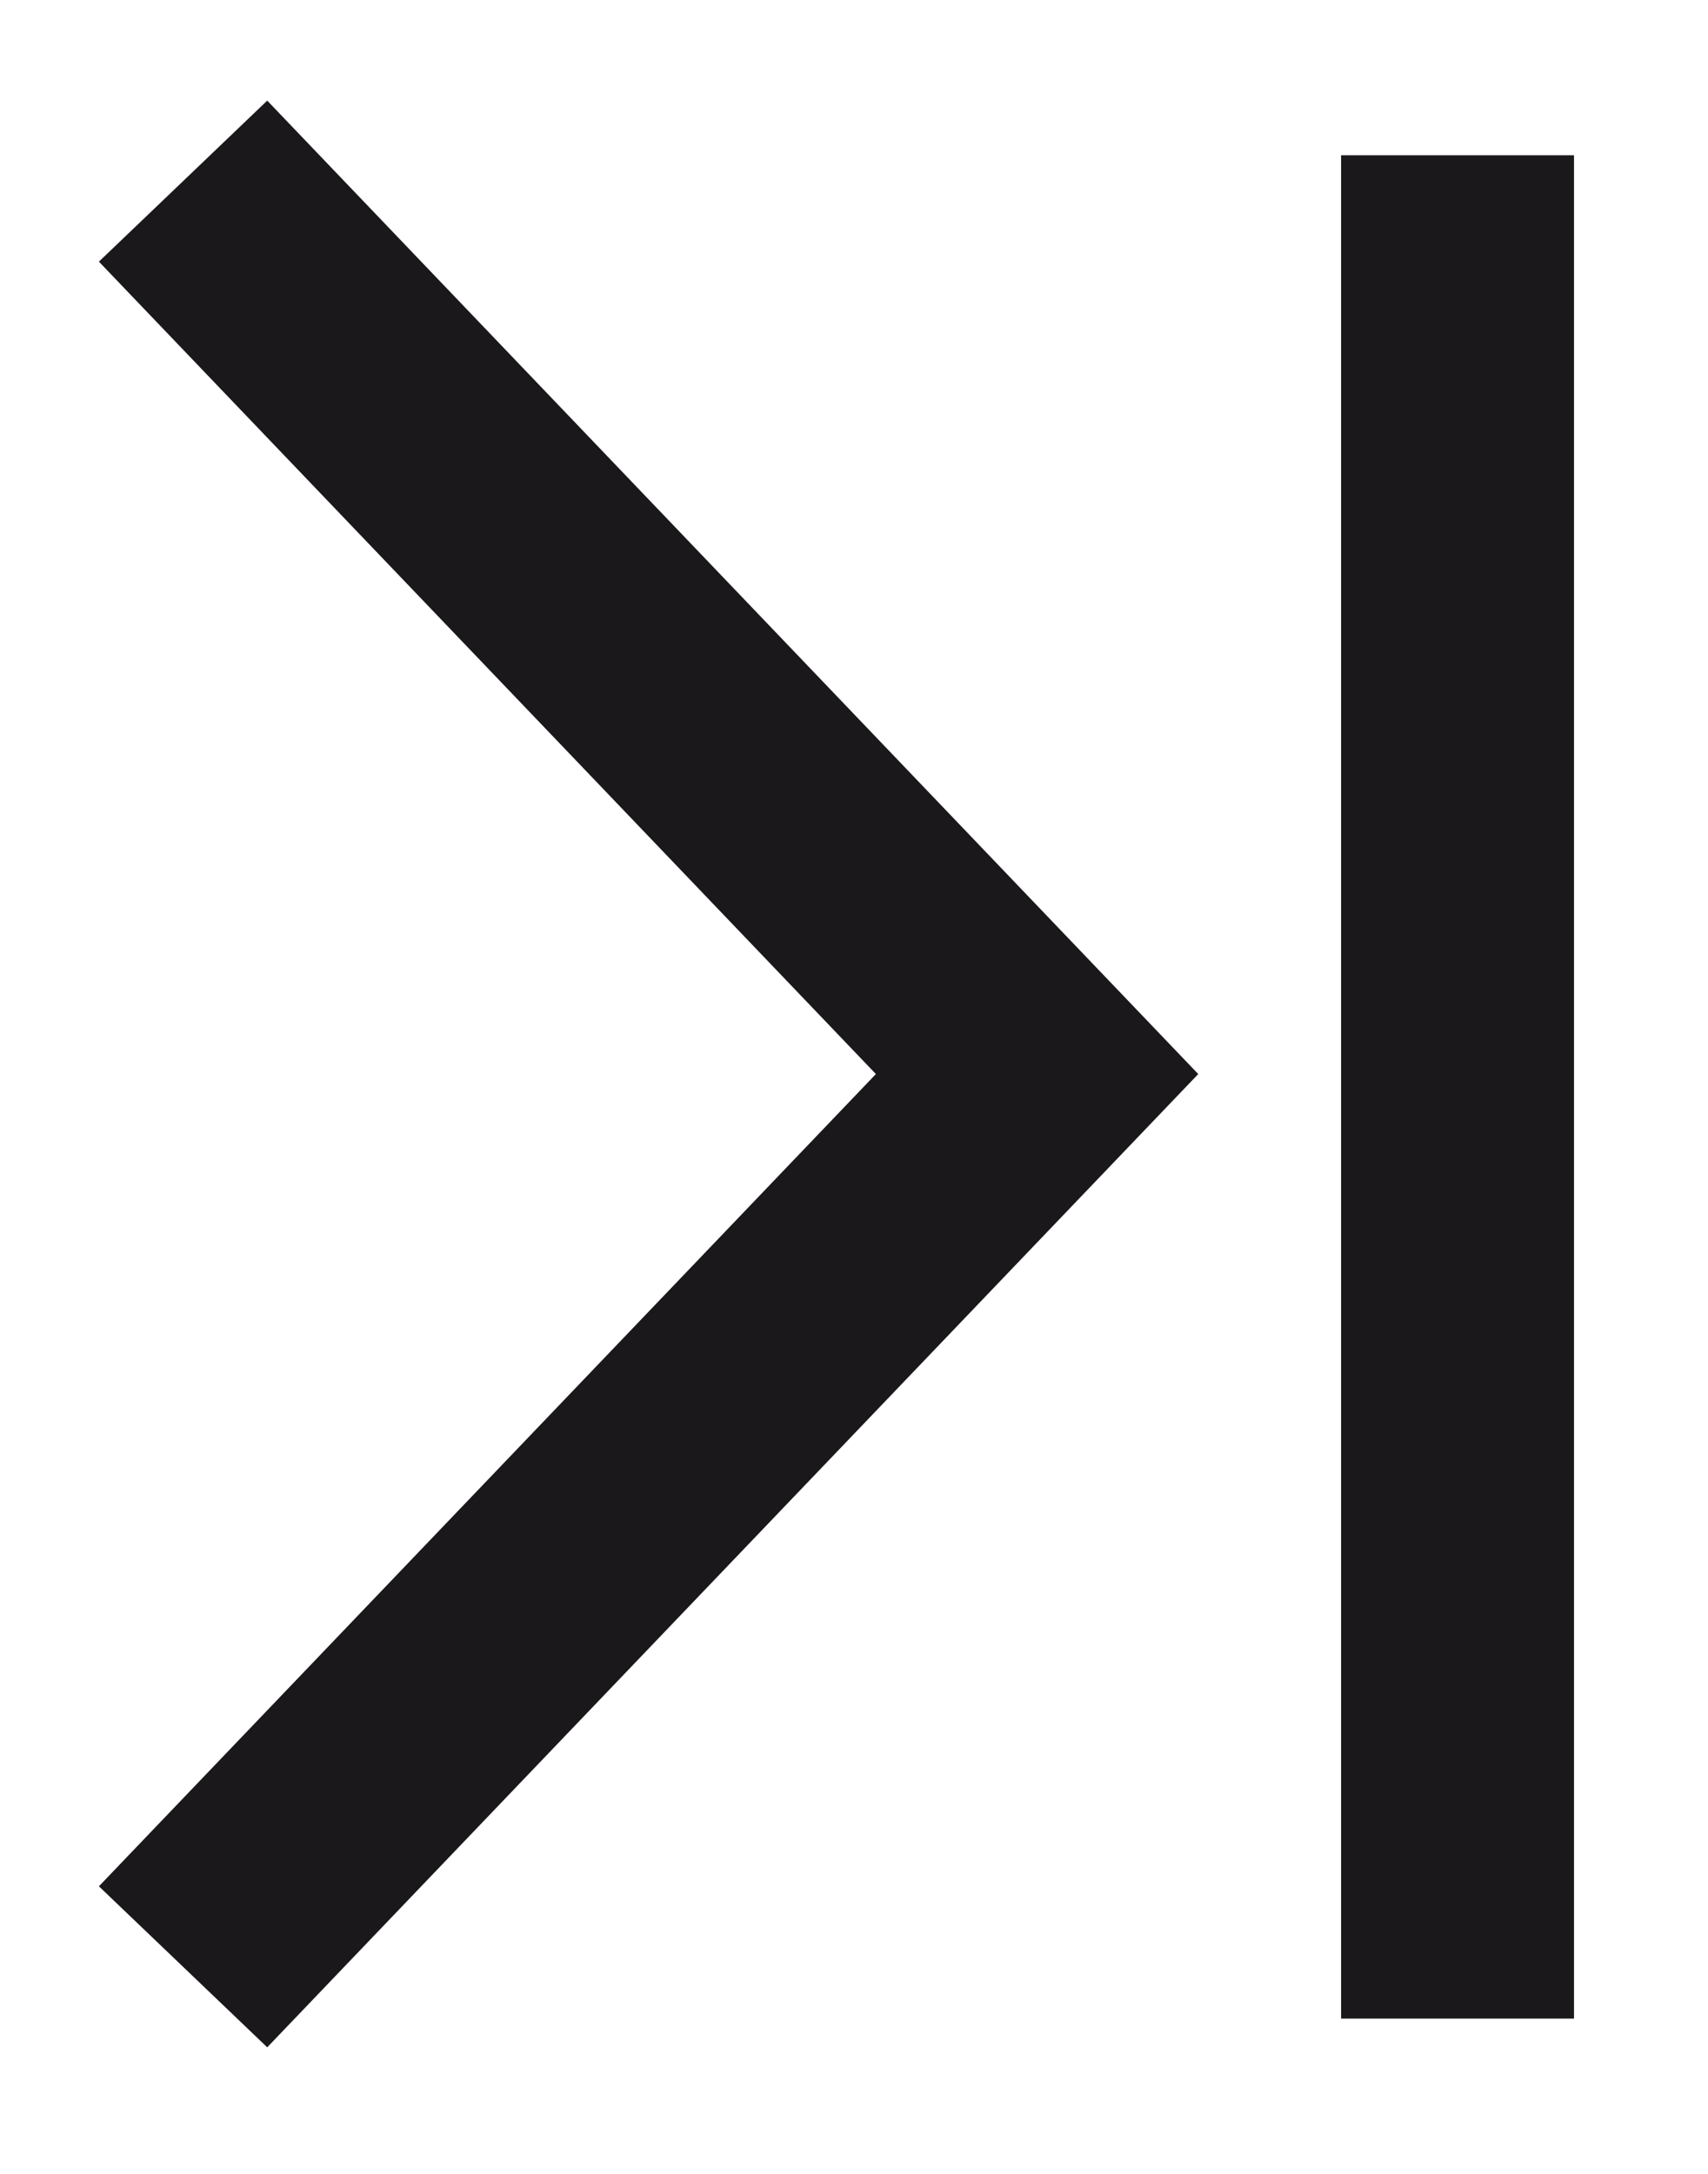
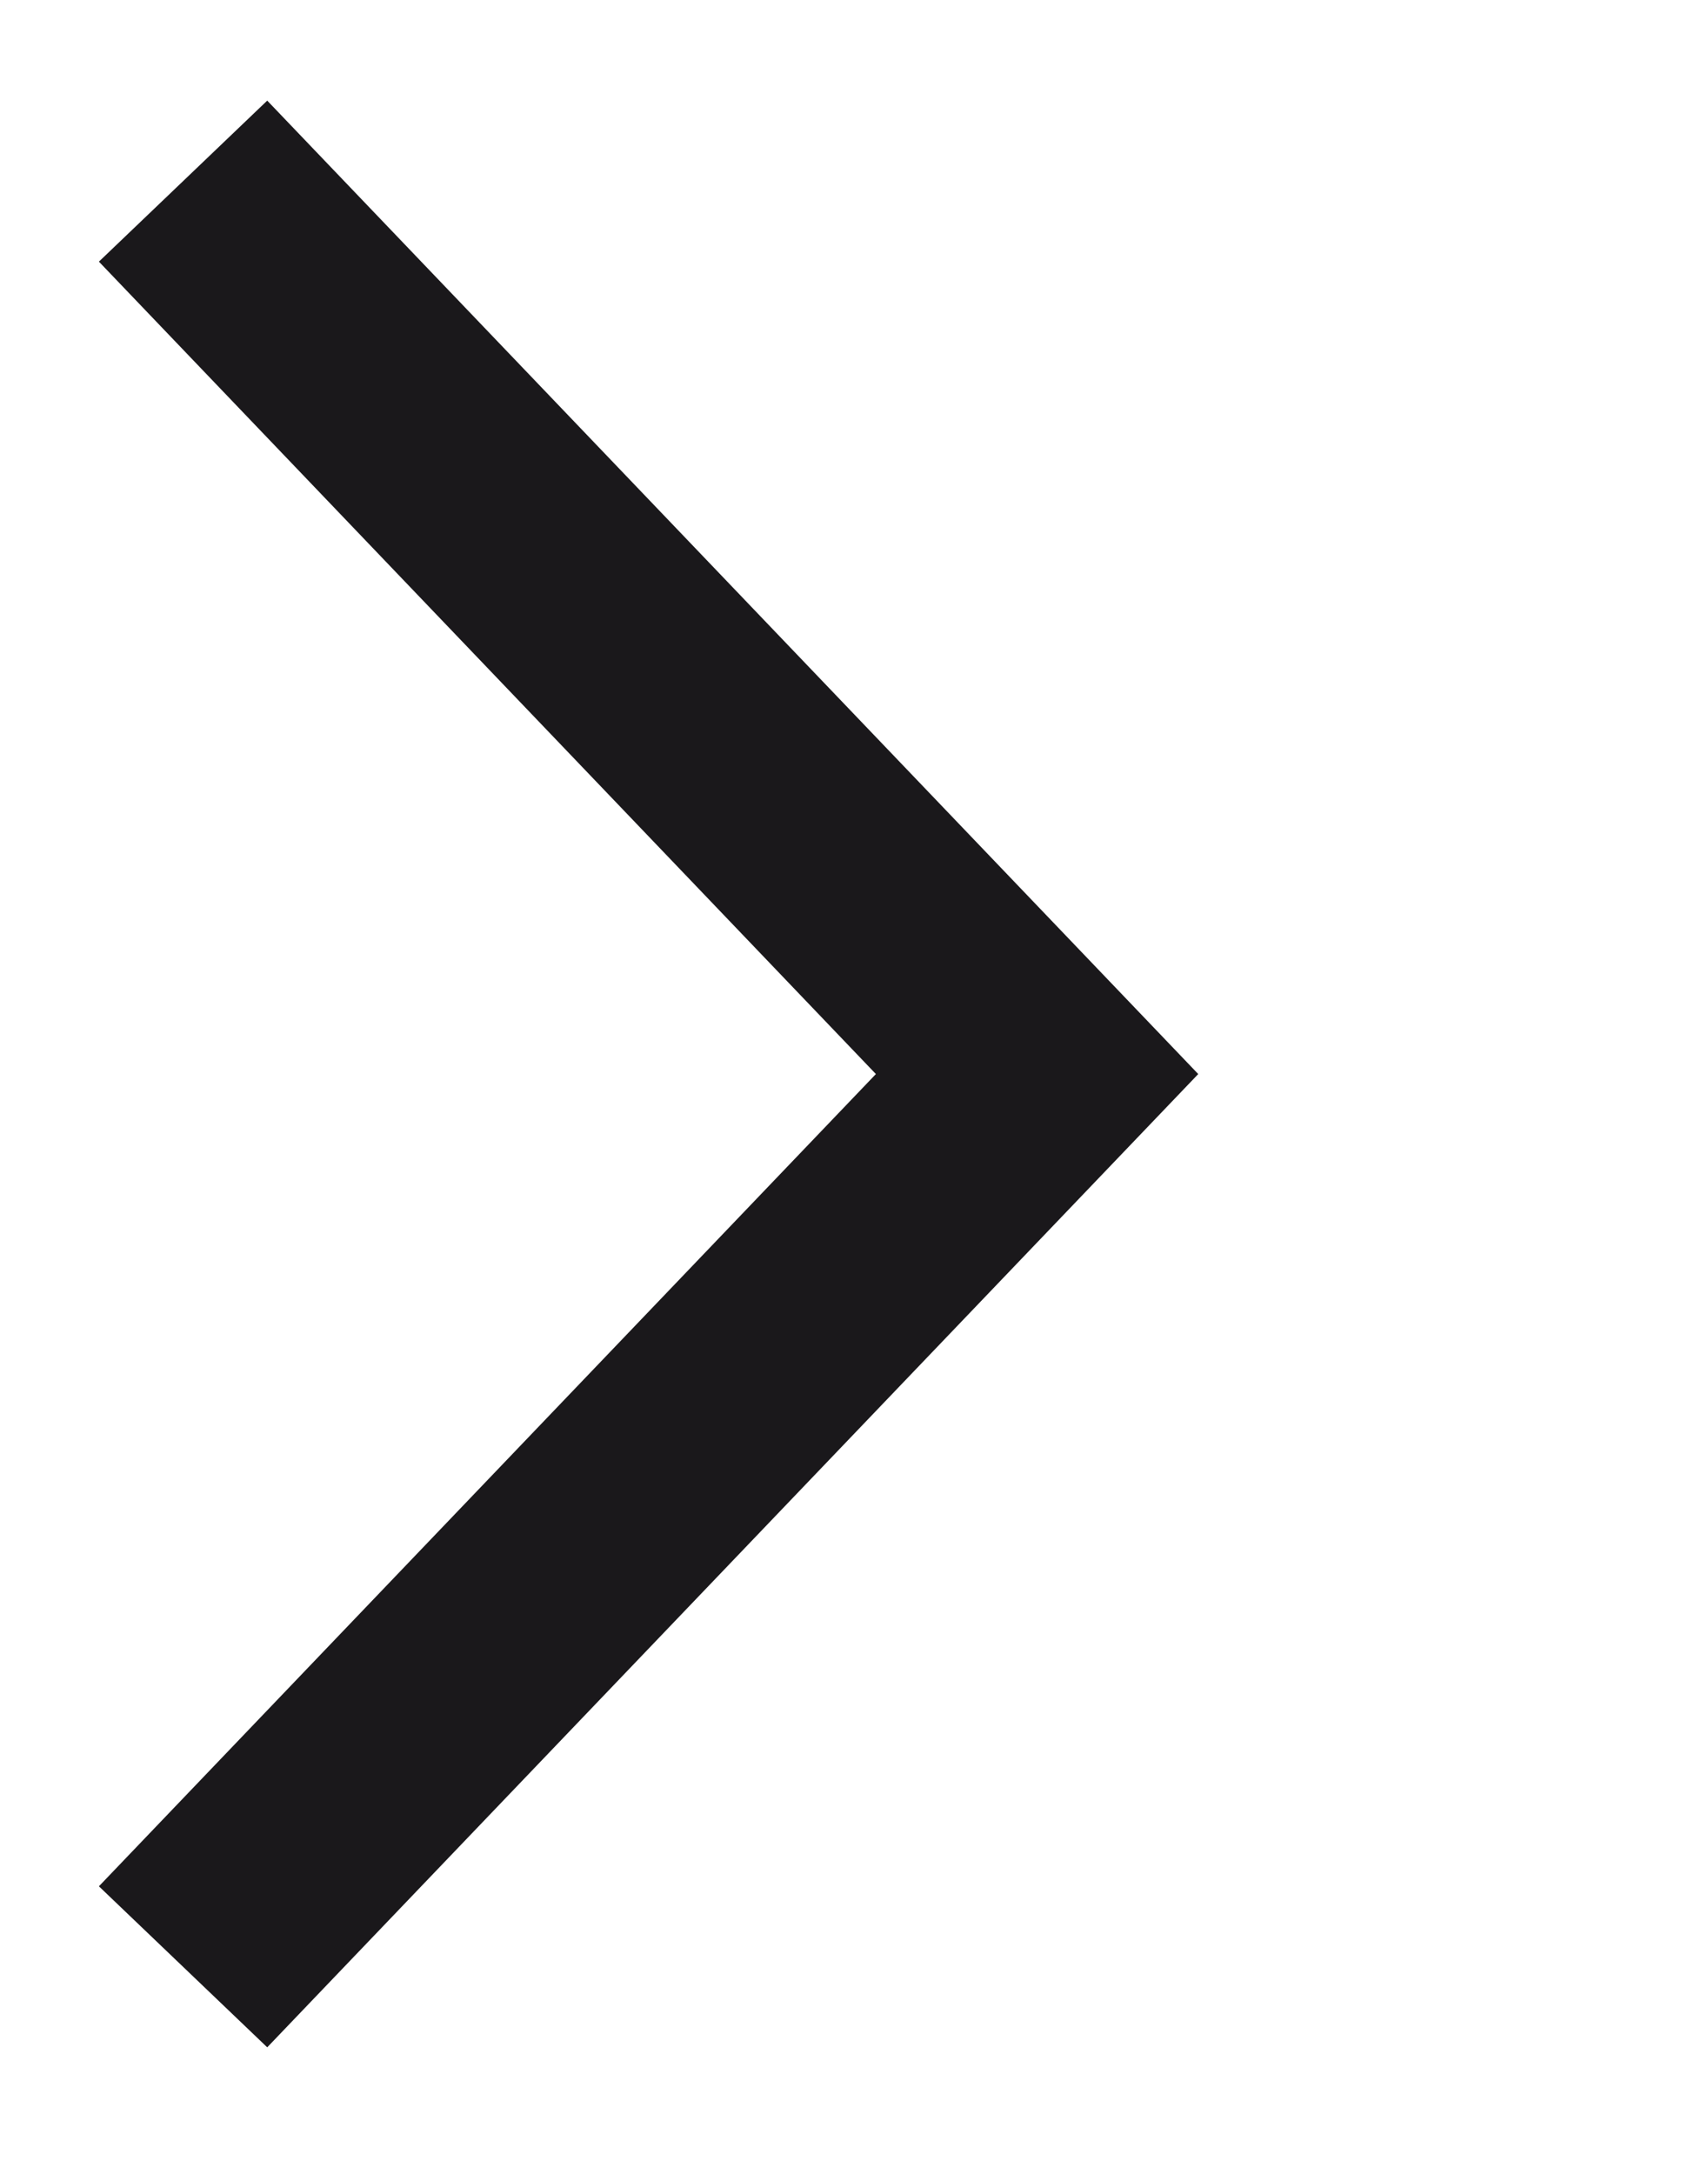
<svg xmlns="http://www.w3.org/2000/svg" width="11" height="14" viewBox="0 0 11 14" fill="none">
  <path fill-rule="evenodd" clip-rule="evenodd" d="M5.641 6.917L0.637 1.685L1.721 0.648L7.717 6.917L1.721 13.185L0.637 12.148L5.641 6.917Z" fill="#1A181B" />
-   <path d="M8.637 1H10.137V13H8.637V1Z" fill="#1A181B" />
</svg>